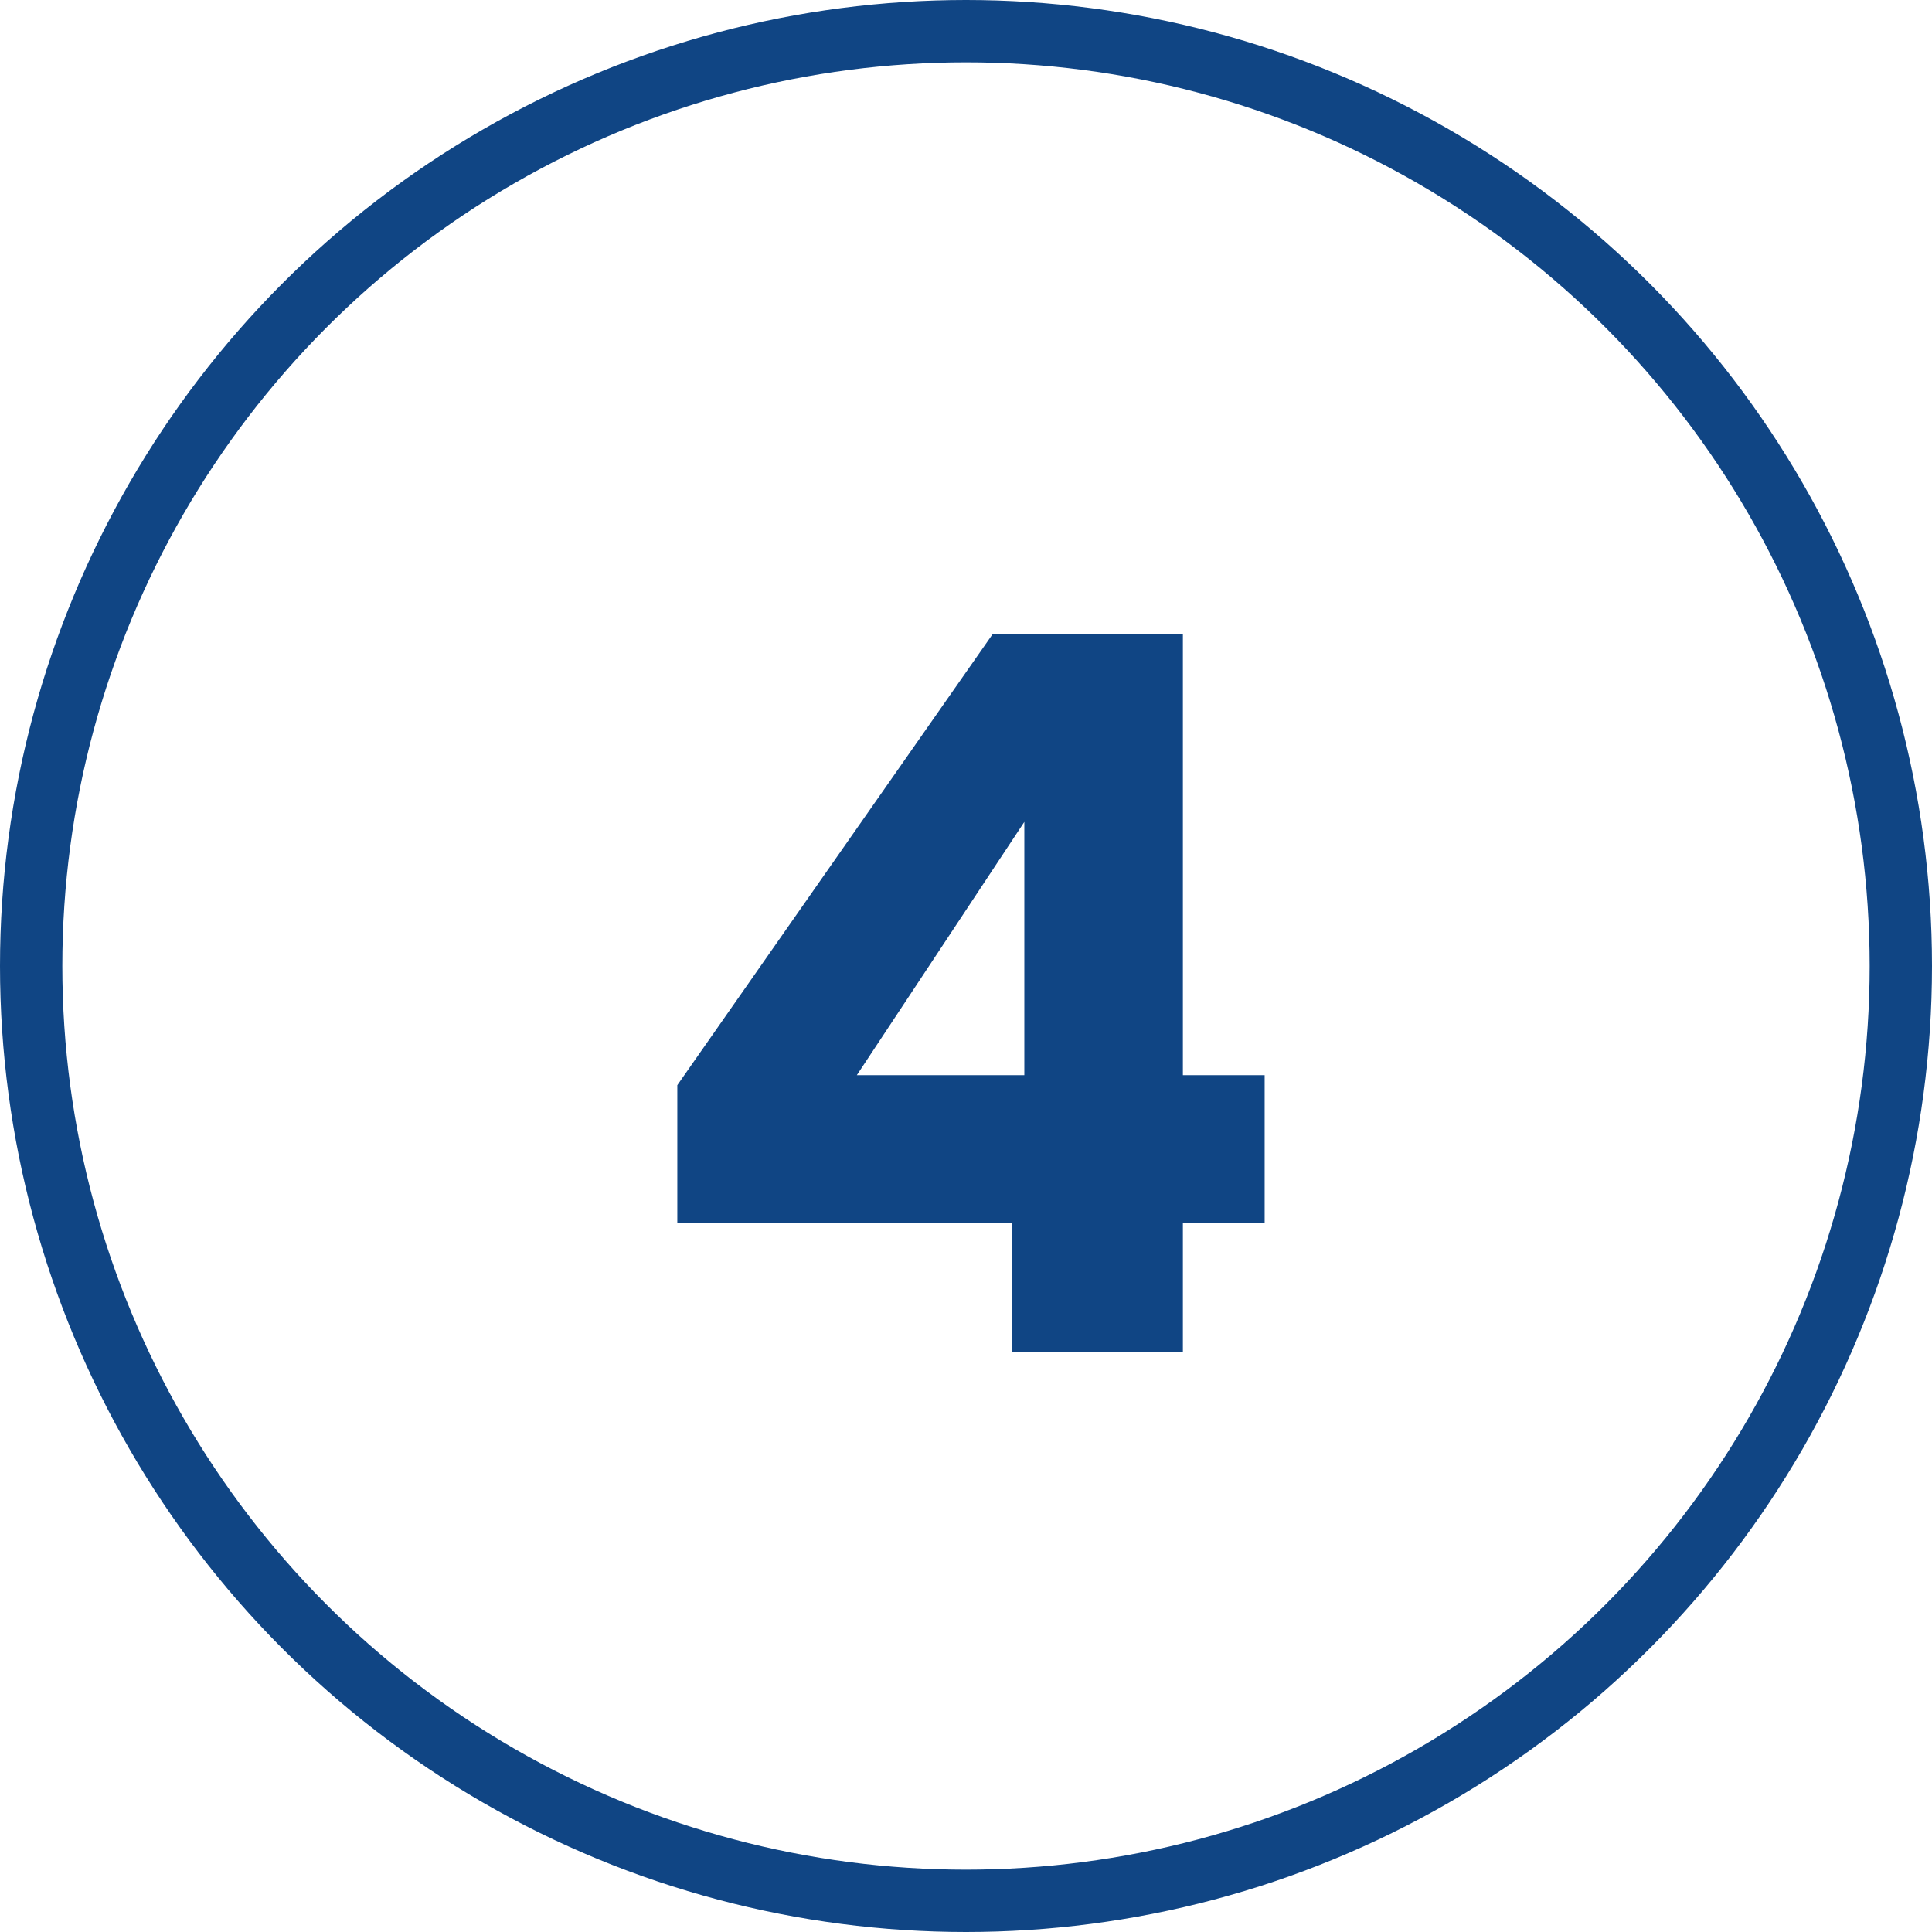
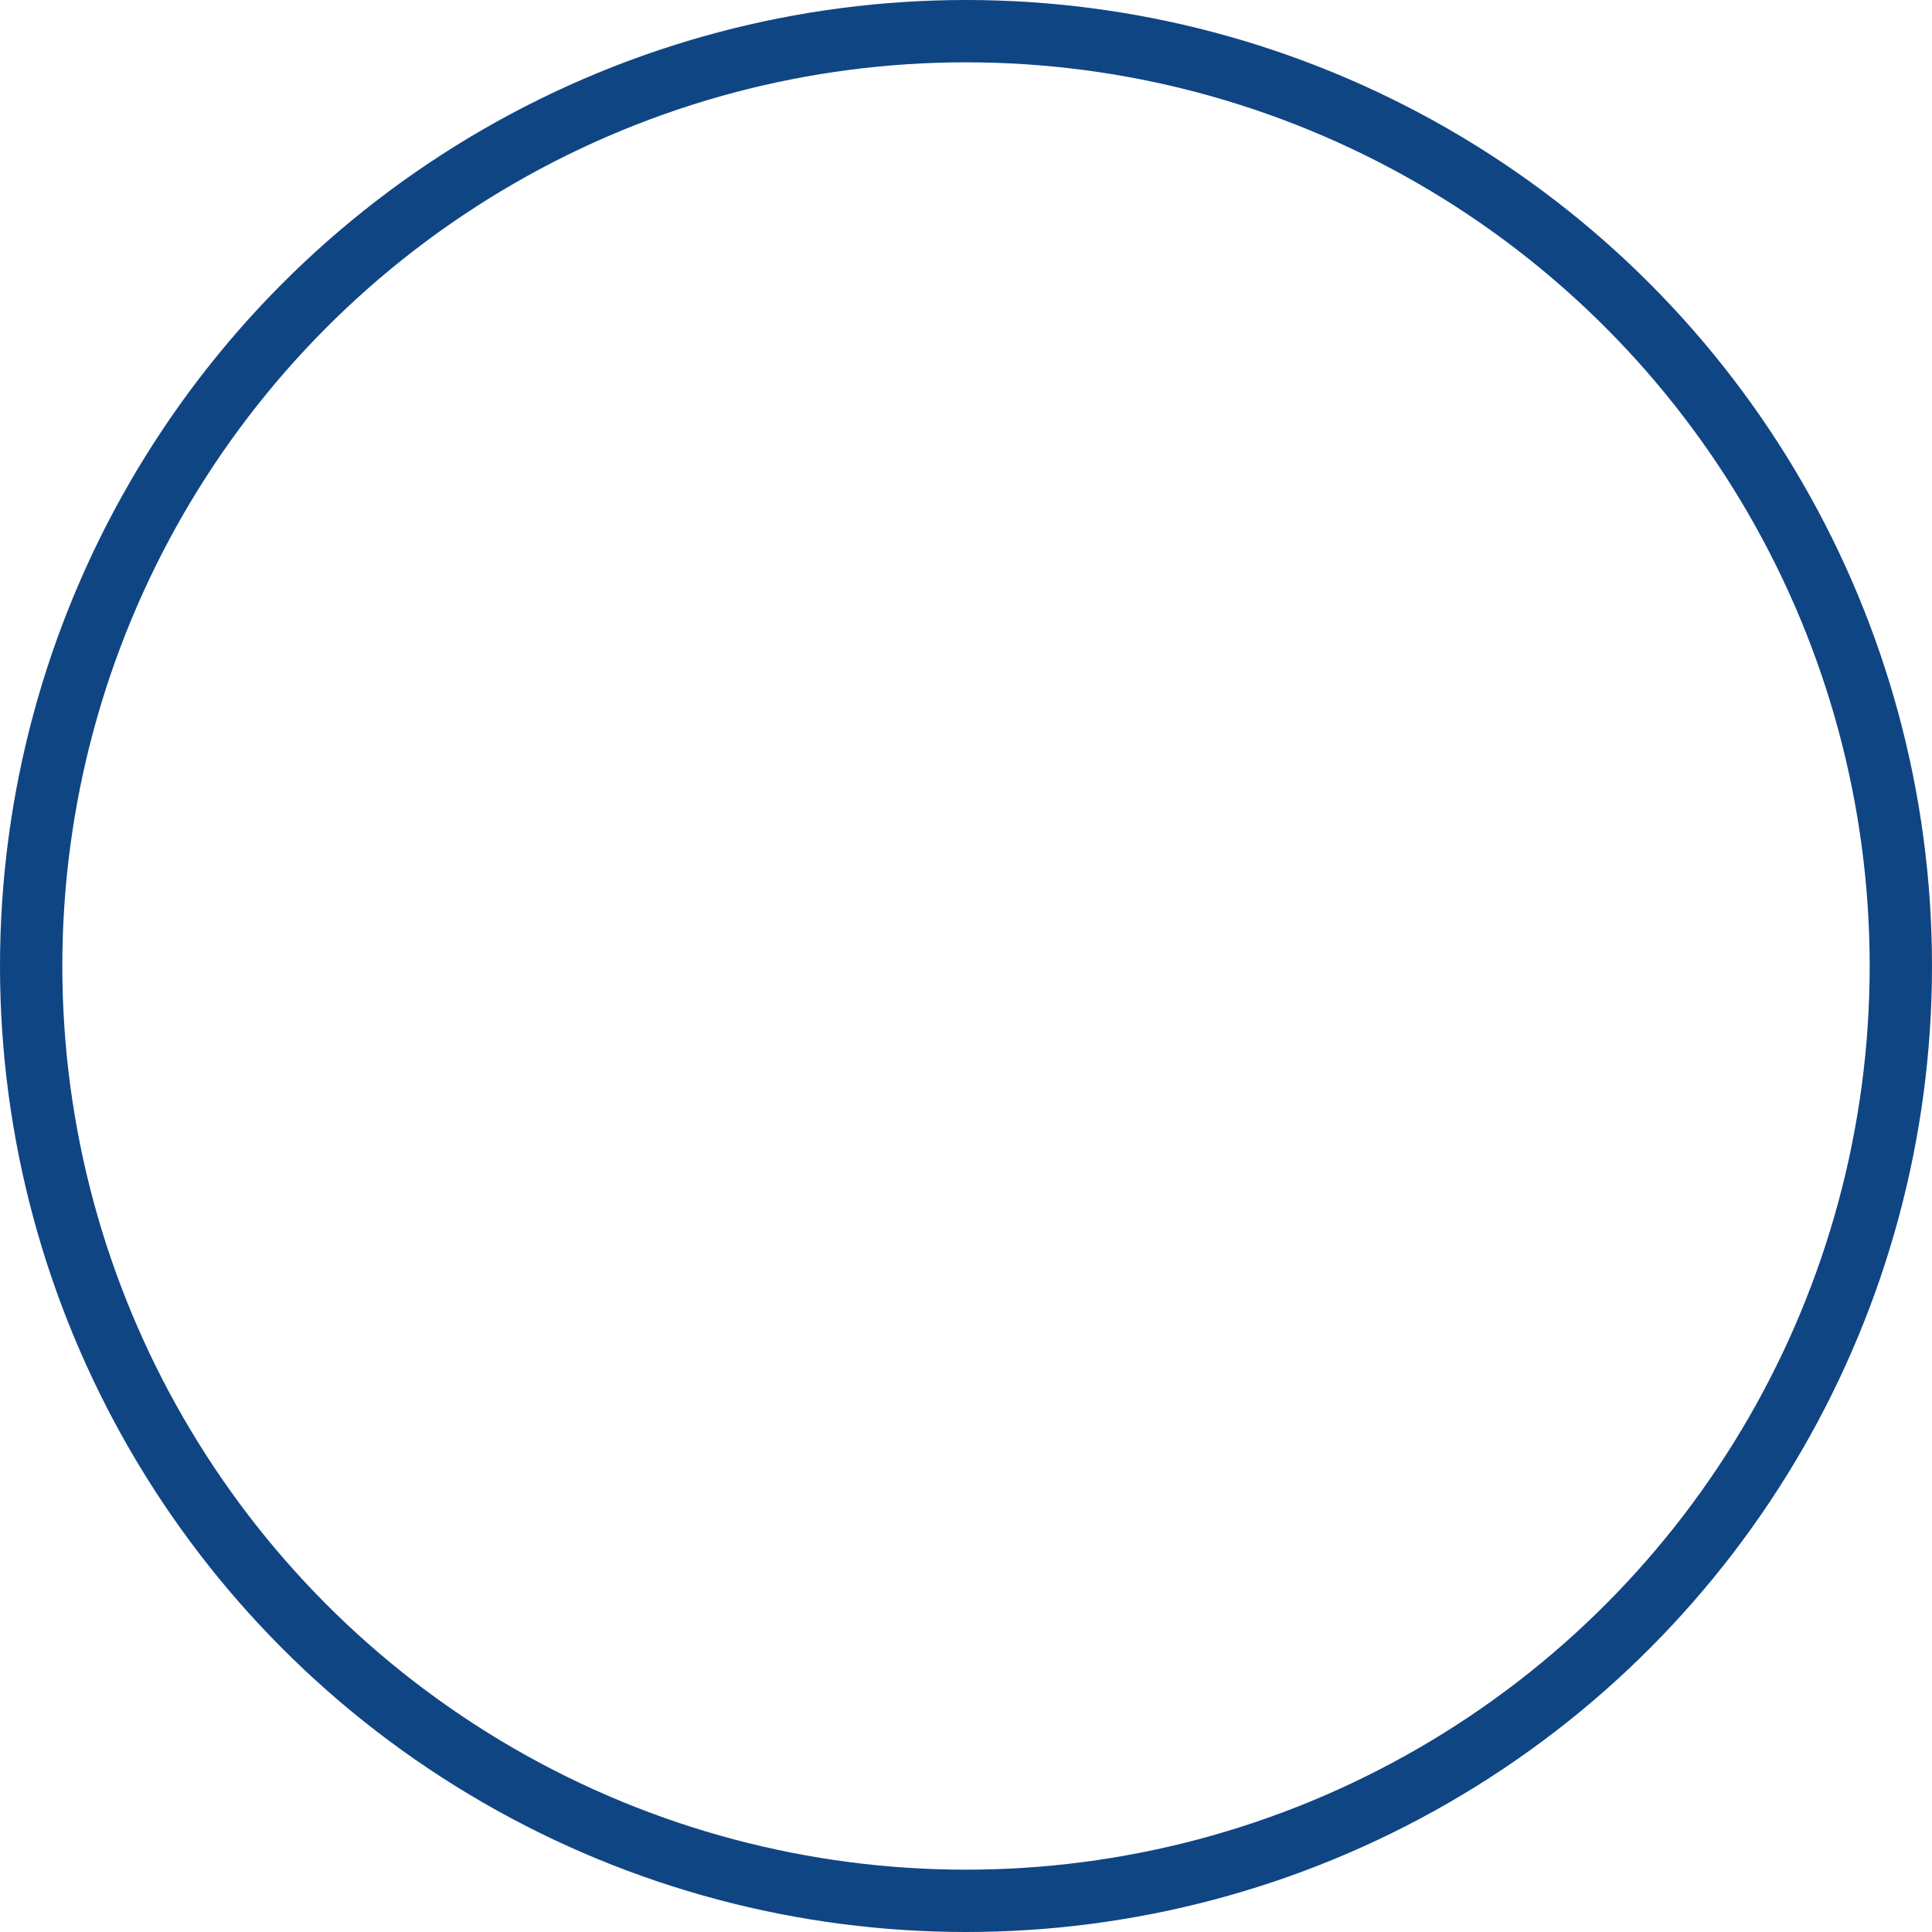
<svg xmlns="http://www.w3.org/2000/svg" xmlns:xlink="http://www.w3.org/1999/xlink" version="1.0" id="Livello_1" x="0px" y="0px" viewBox="0 0 31 31" style="enable-background:new 0 0 31 31;" xml:space="preserve">
  <g>
    <defs>
      <rect id="SVGID_1_" width="31" height="31" />
    </defs>
    <clipPath id="SVGID_00000173141648225972329720000006871298159260715672_">
      <use xlink:href="#SVGID_1_" style="overflow:visible;" />
    </clipPath>
    <circle style="clip-path:url(#SVGID_00000173141648225972329720000006871298159260715672_);fill:none;stroke:#104584;" cx="15.5" cy="15.5" r="15" />
  </g>
-   <path style="fill:#104584;" d="M16.436,17.252h-2.688l2.688-4.064V17.252z M16.244,19.62v2.08h2.736v-2.08h1.312v-2.368H18.98V10.18  h-3.056l-5.056,7.232v2.208H16.244z" />
</svg>